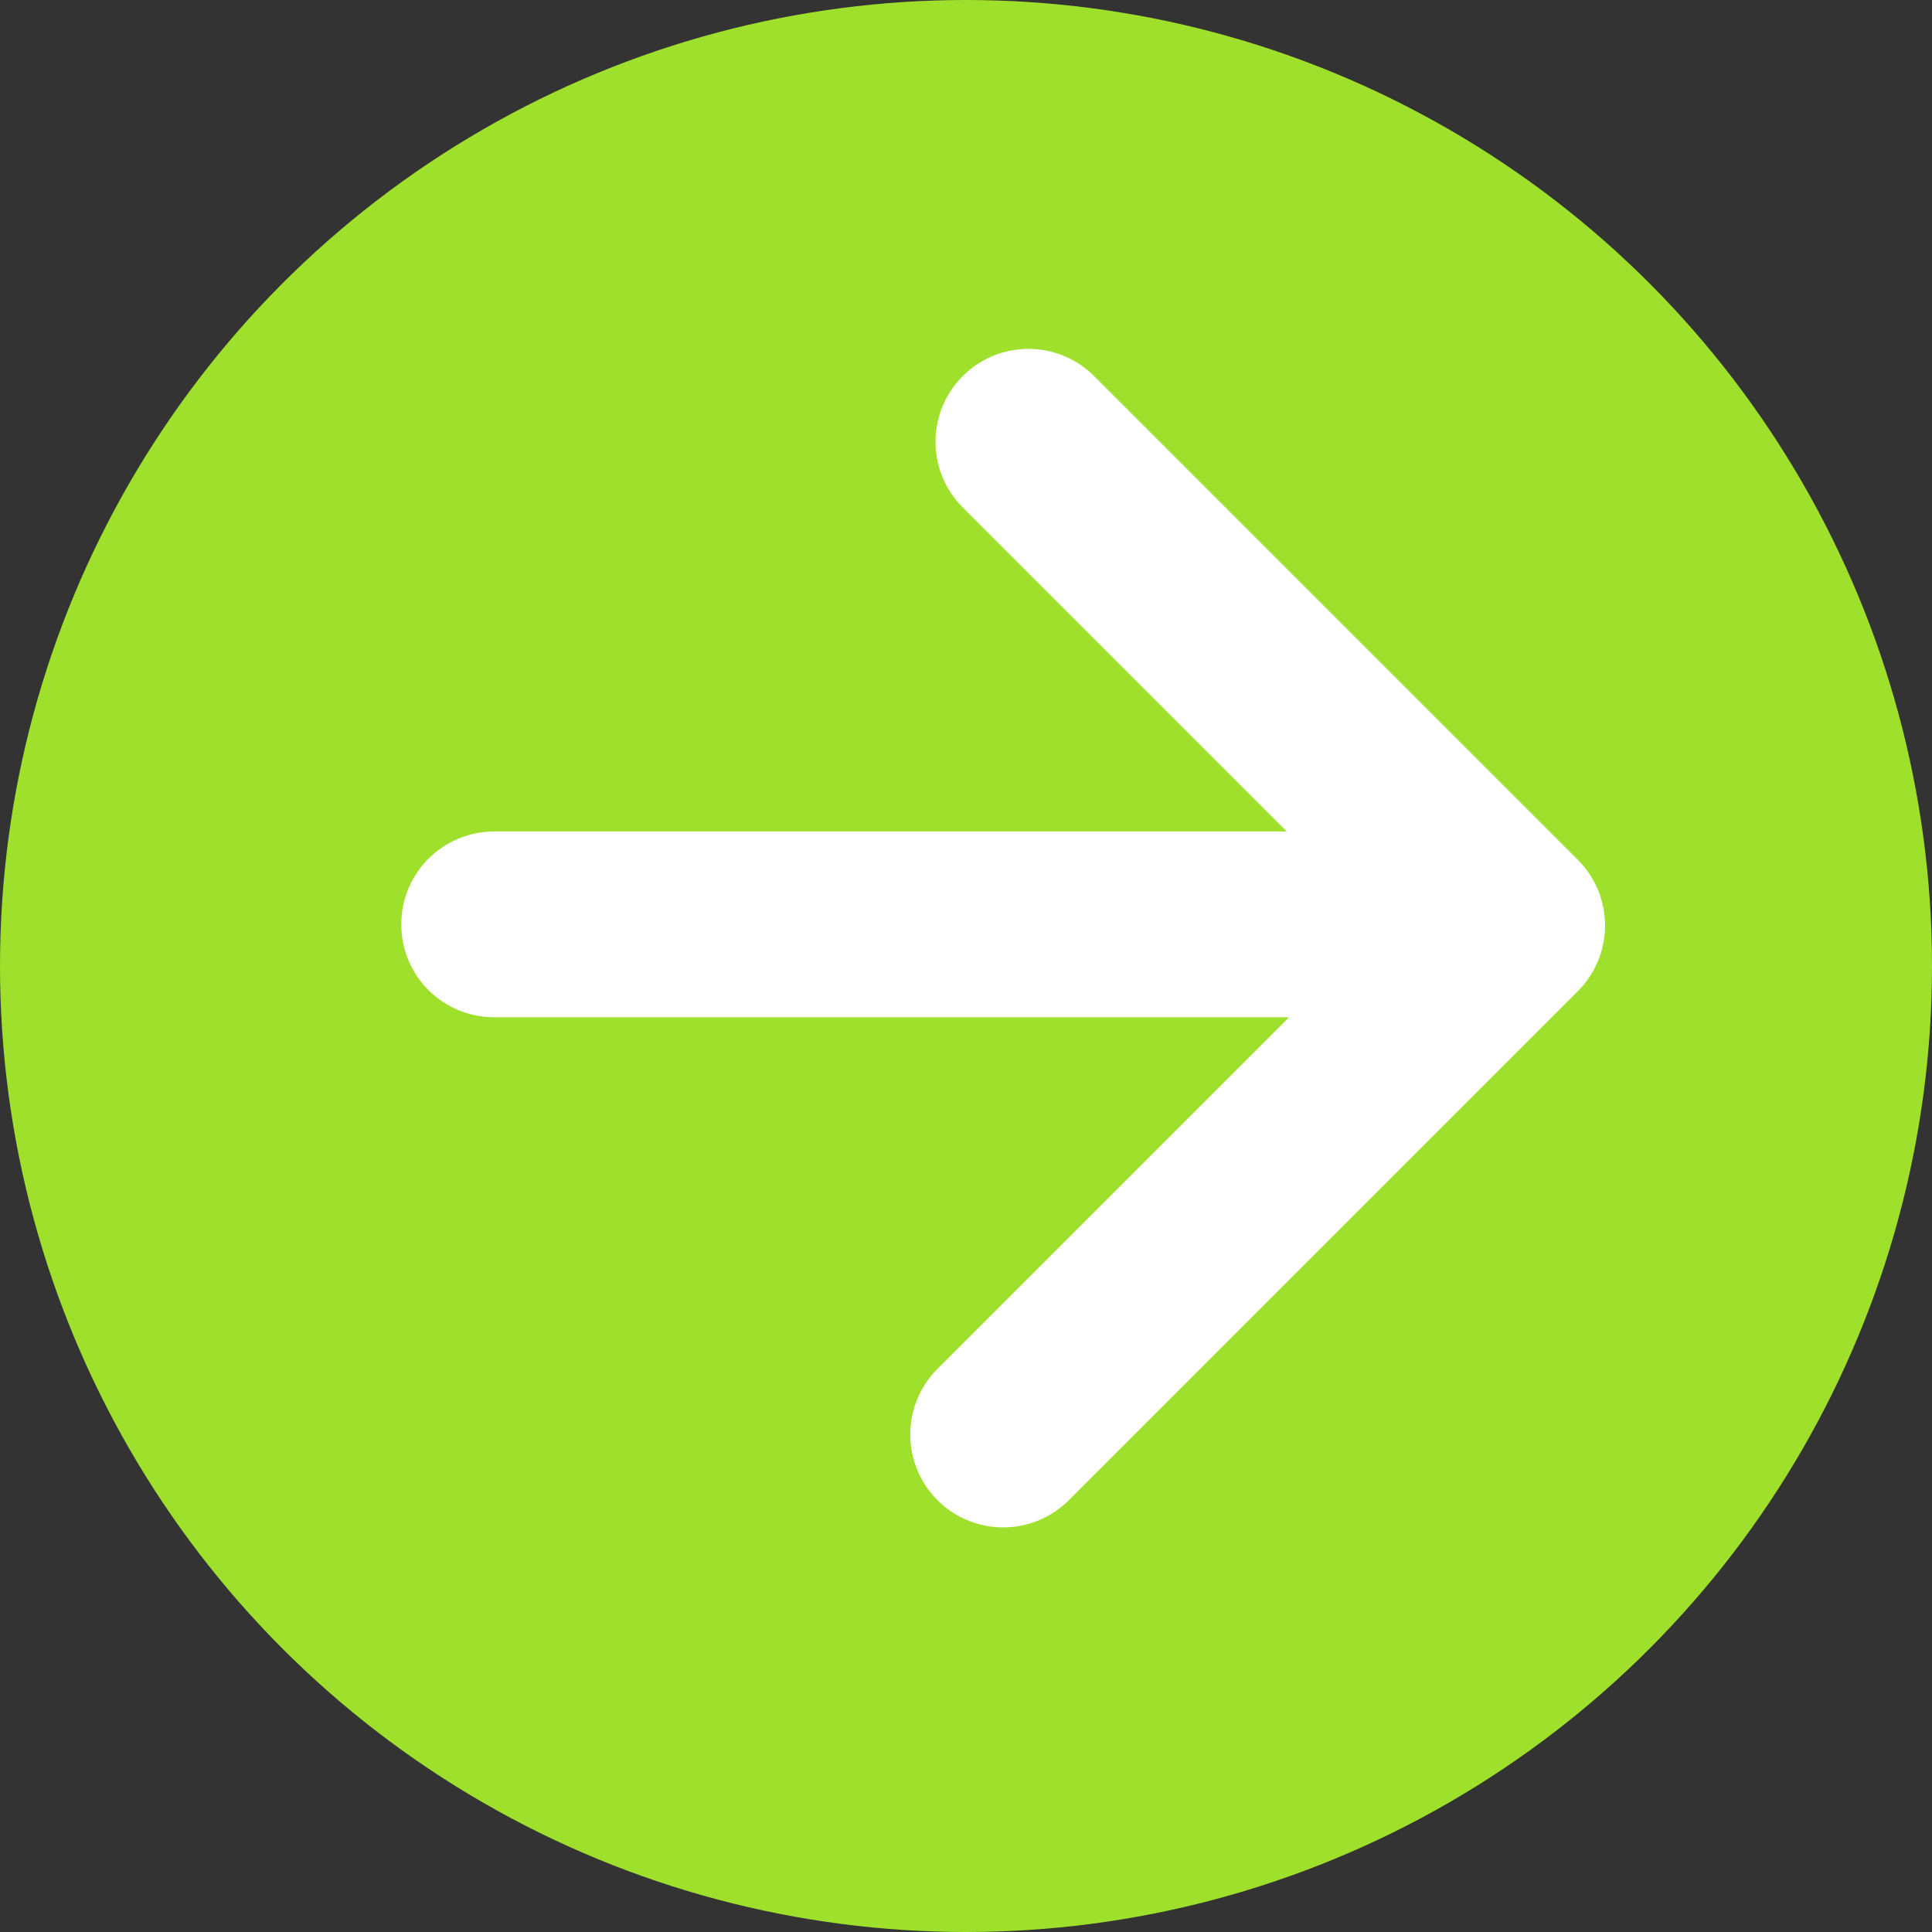
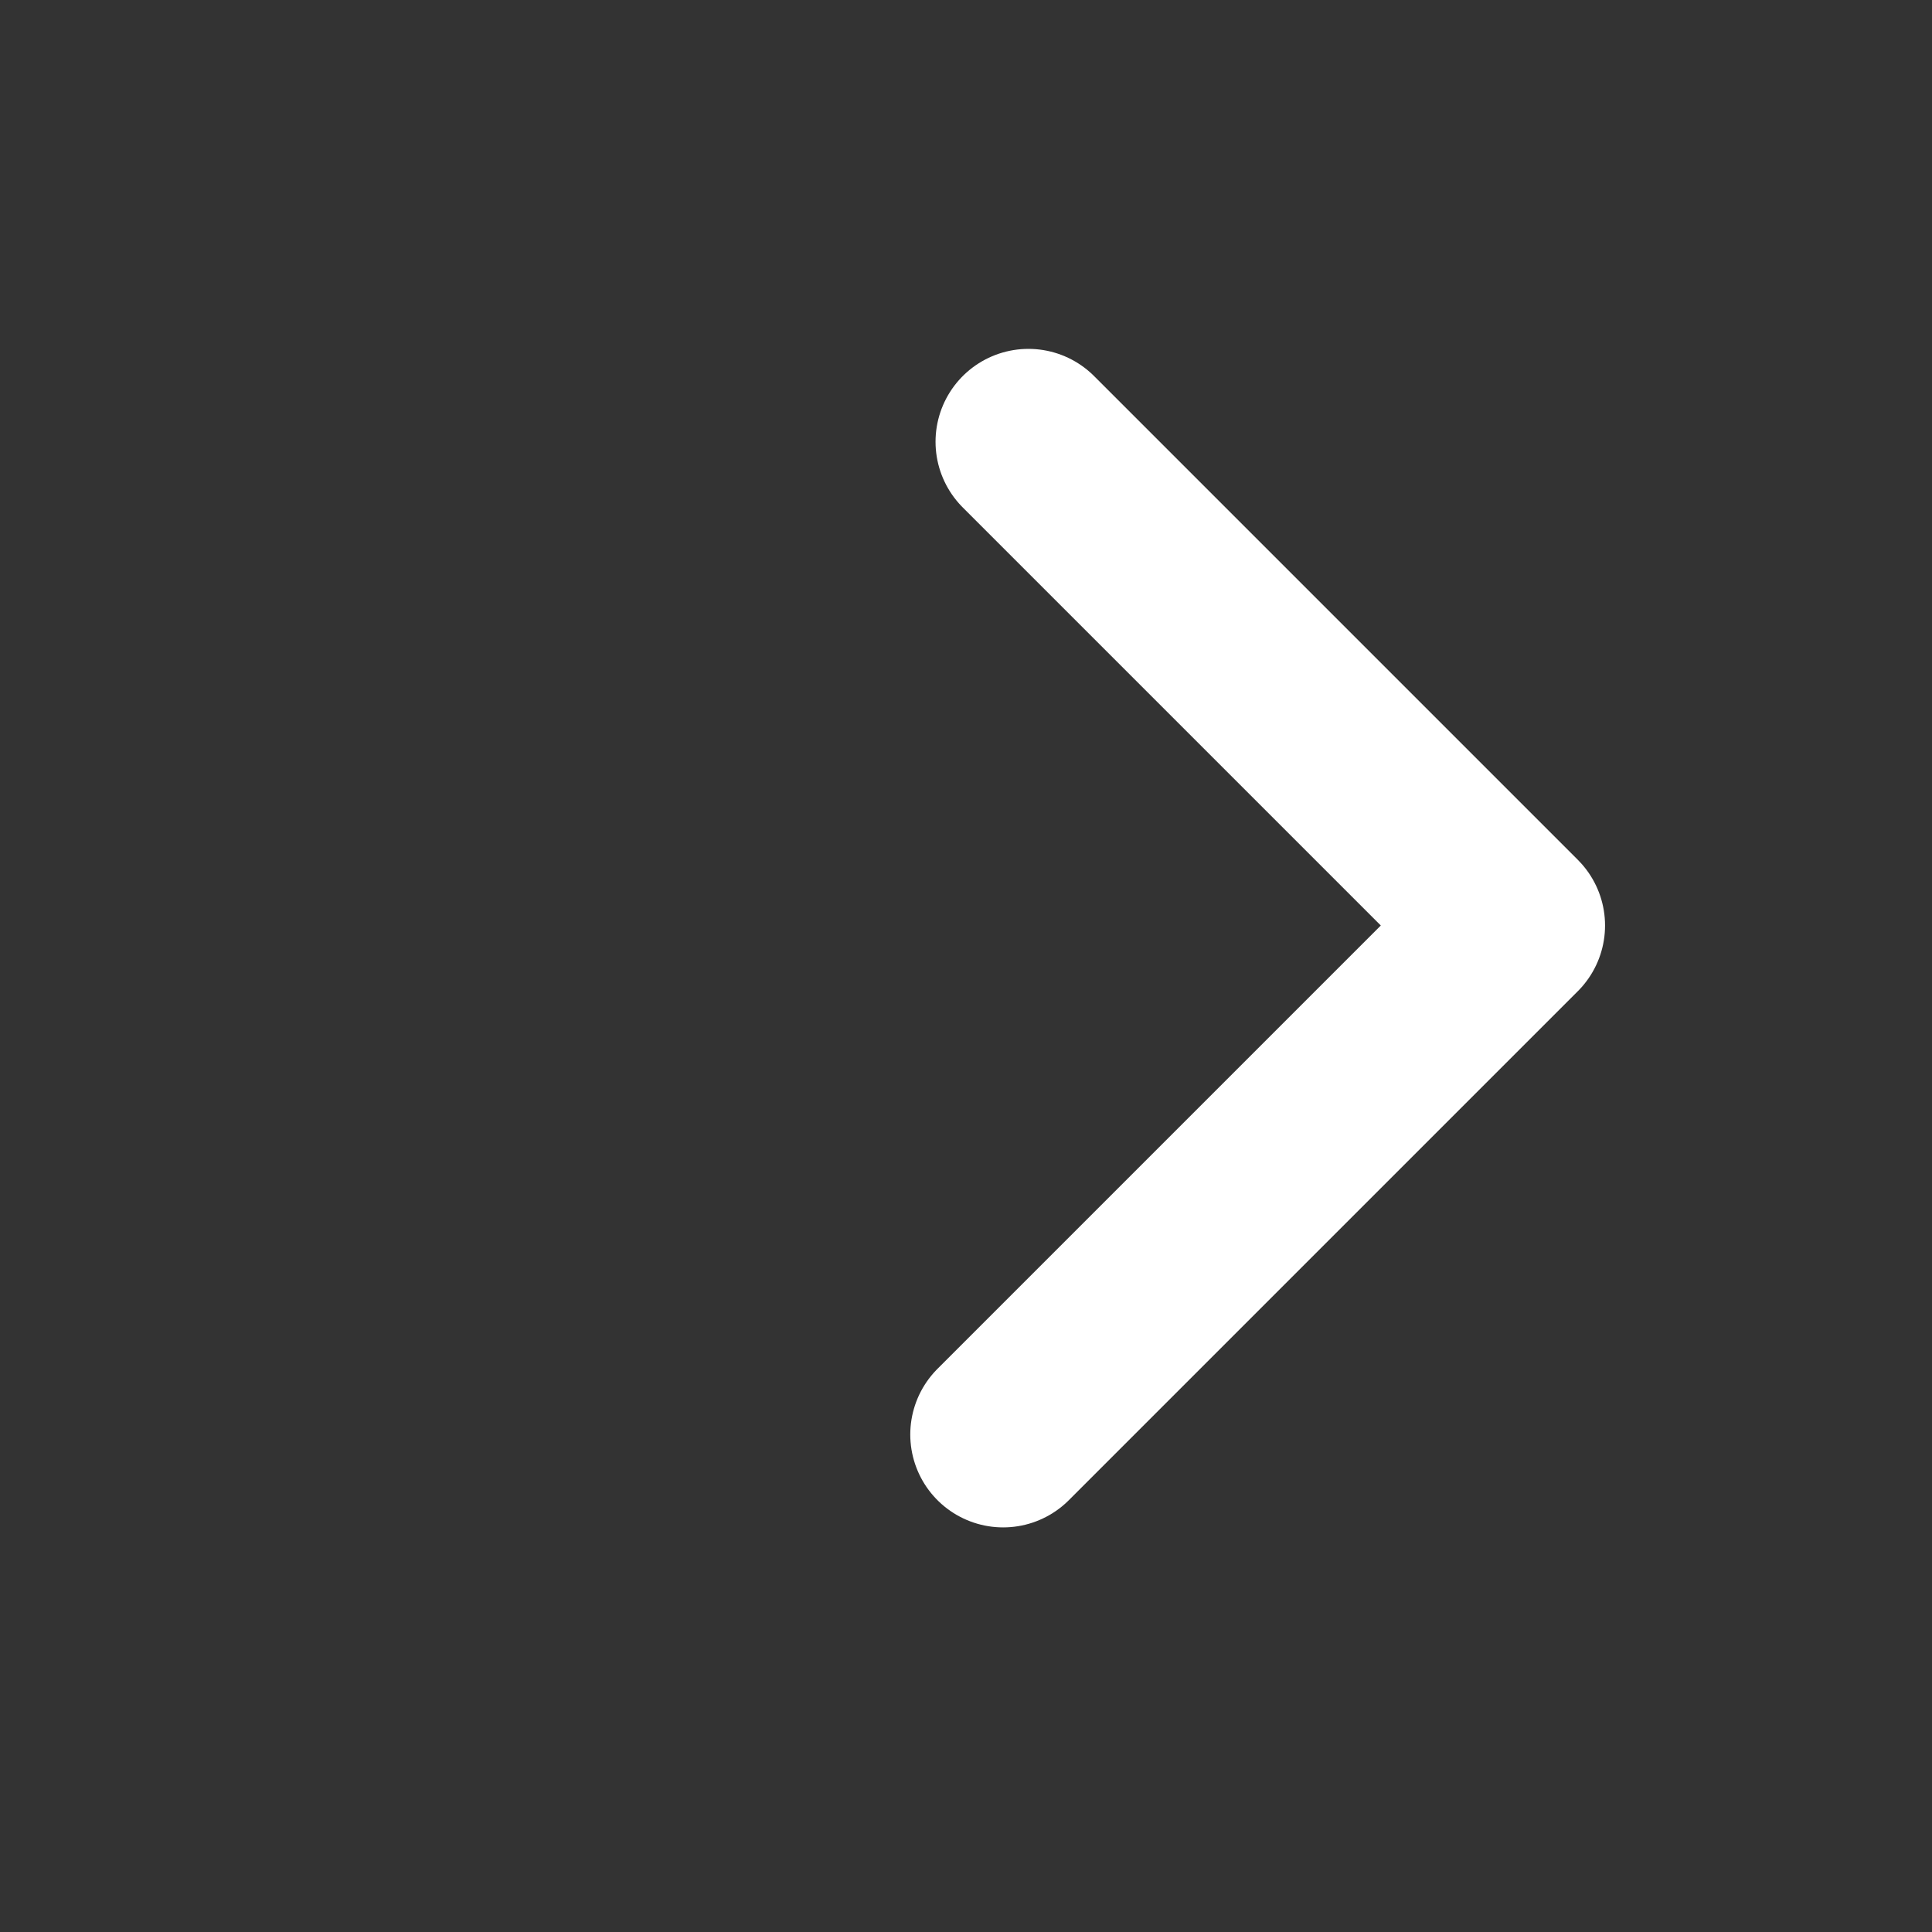
<svg xmlns="http://www.w3.org/2000/svg" viewBox="0 0 52 52">
  <rect x="0" y="0" width="52" height="52" fill="#333333" stroke="none" />
  <defs>
    <style>.cls-1{fill:#9fe02d;}.cls-2{fill:none;stroke:#fff;stroke-linecap:round;stroke-linejoin:round;stroke-width:5px;}</style>
  </defs>
  <title>arrow</title>
  <g id="Layer_2" data-name="Layer 2">
    <g id="dropout">
-       <circle class="cls-1" cx="26" cy="26" r="26" />
      <polyline class="cls-2" points="27.68 11.89 40.7 24.91 27 38.61" />
-       <line class="cls-2" x1="38.27" y1="24.88" x2="13.3" y2="24.88" />
    </g>
  </g>
</svg>